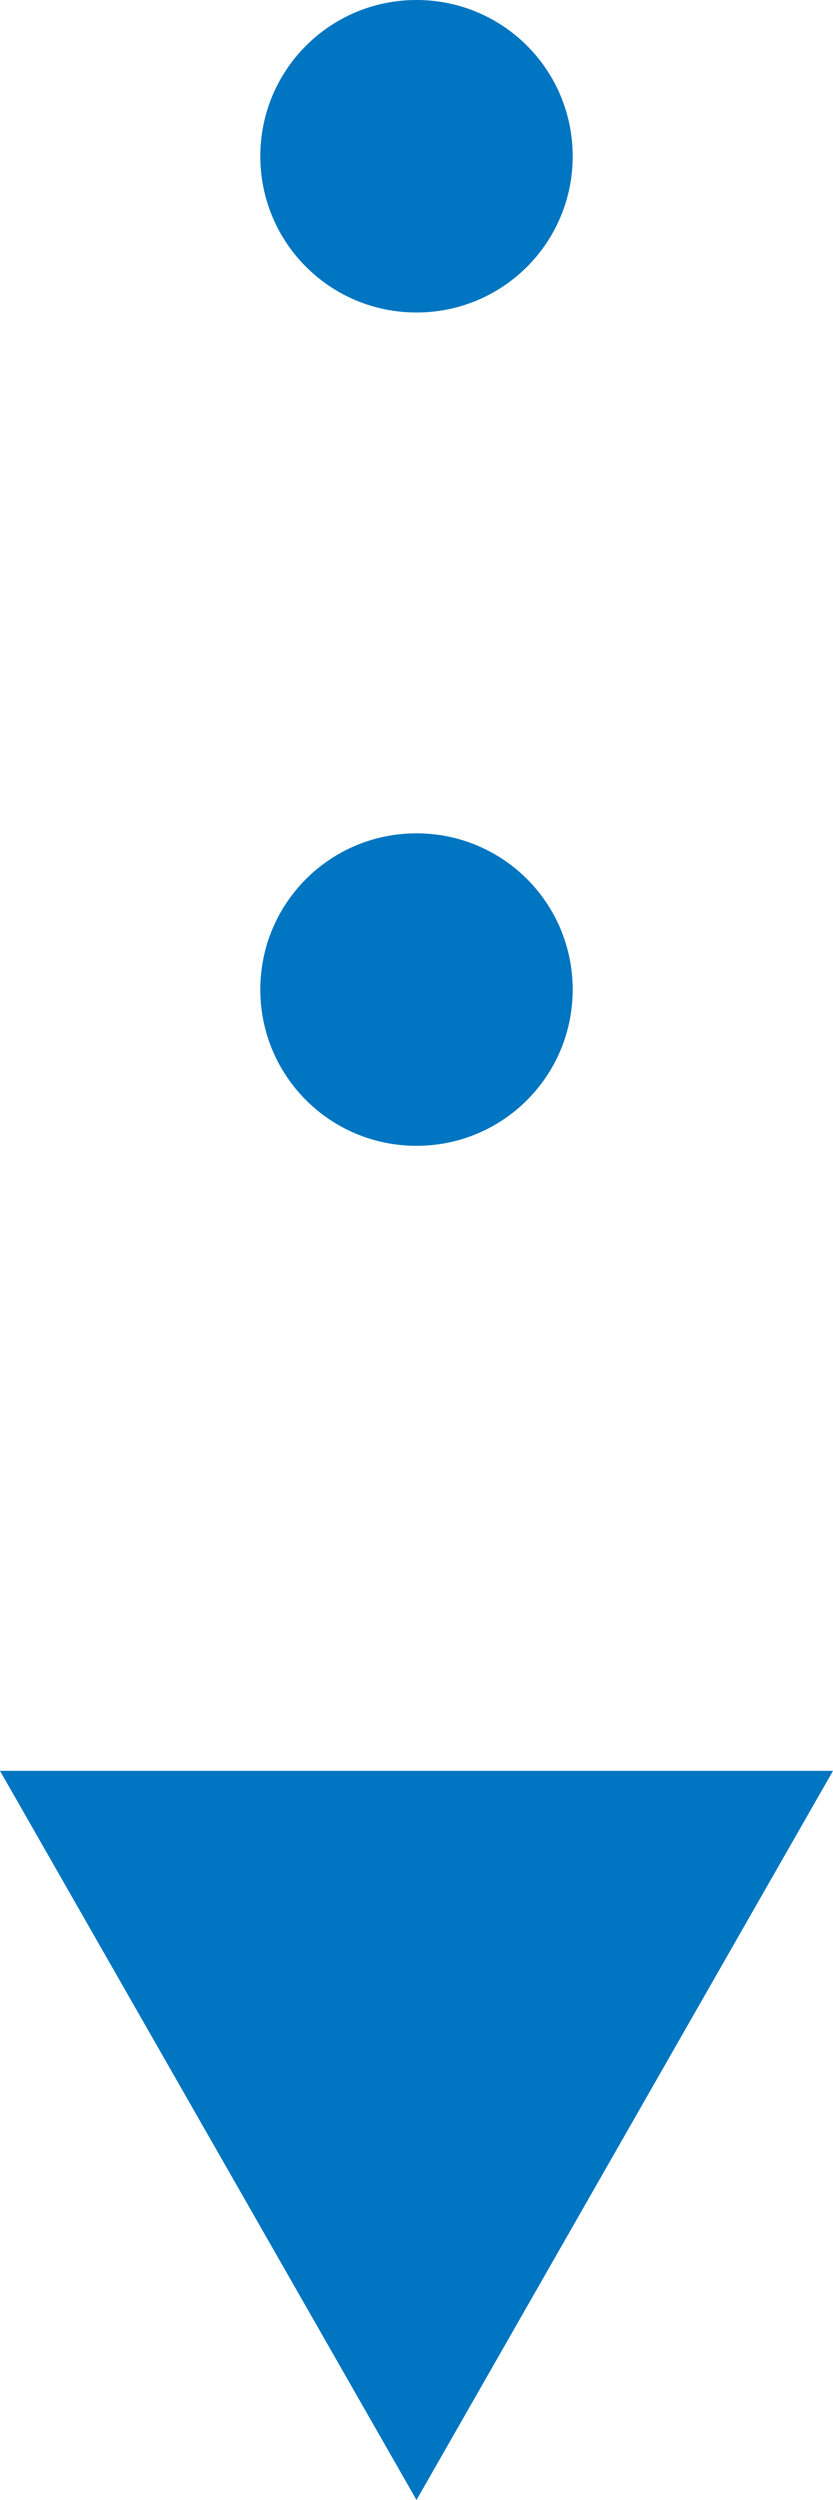
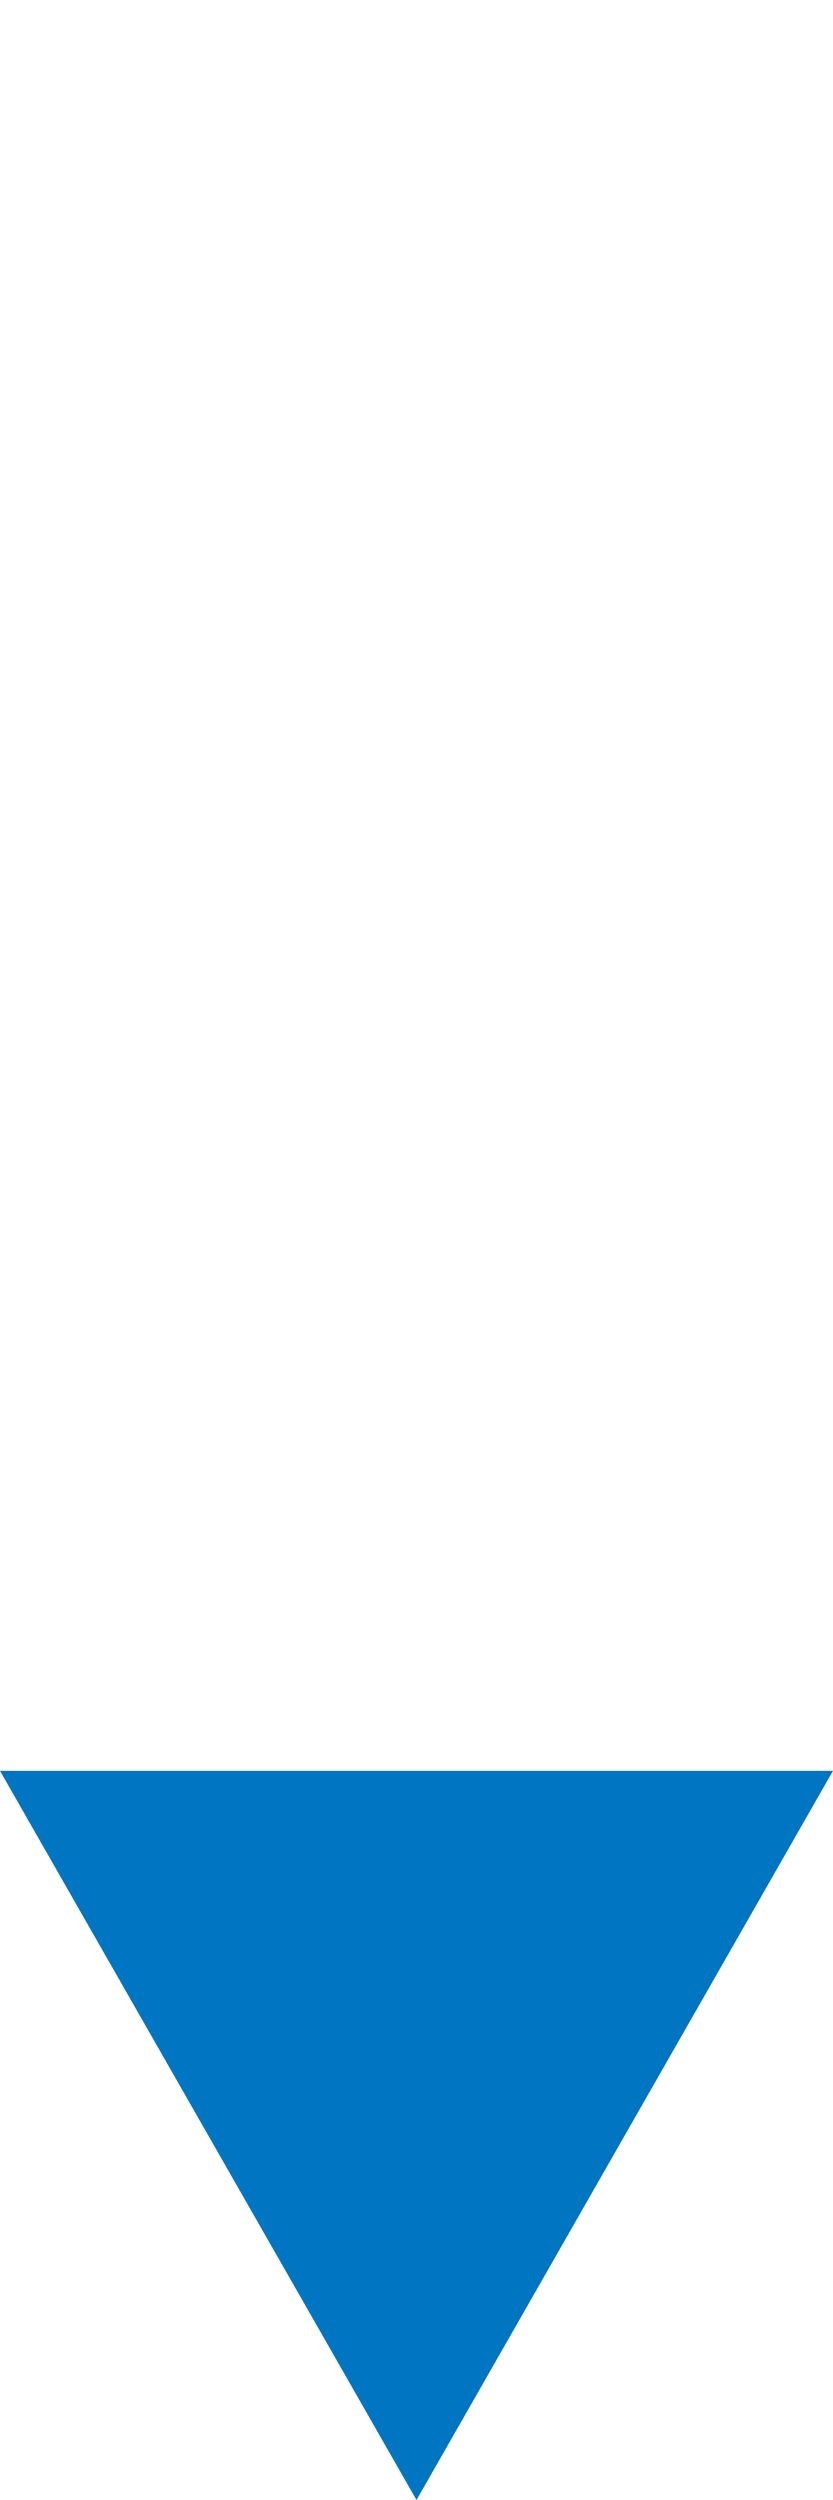
<svg xmlns="http://www.w3.org/2000/svg" version="1.1" id="レイヤー_1" x="0px" y="0px" width="8px" height="24px" viewBox="0 0 8 24" style="enable-background:new 0 0 8 24;" xml:space="preserve">
  <style type="text/css">
	.st0{fill-rule:evenodd;clip-rule:evenodd;fill:#0075C1;}
	.st1{fill:#0075C1;}
</style>
  <g>
-     <path class="st0" d="M5.5,1.5C5.5,2.33,4.83,3,4,3S2.5,2.33,2.5,1.5S3.17,0,4,0S5.5,0.67,5.5,1.5z" />
-     <path class="st0" d="M5.5,9.5C5.5,10.33,4.83,11,4,11s-1.5-0.67-1.5-1.5S3.17,8,4,8S5.5,8.67,5.5,9.5z" />
    <path class="st1" d="M4,24l-4-7h8L4,24z" />
  </g>
</svg>